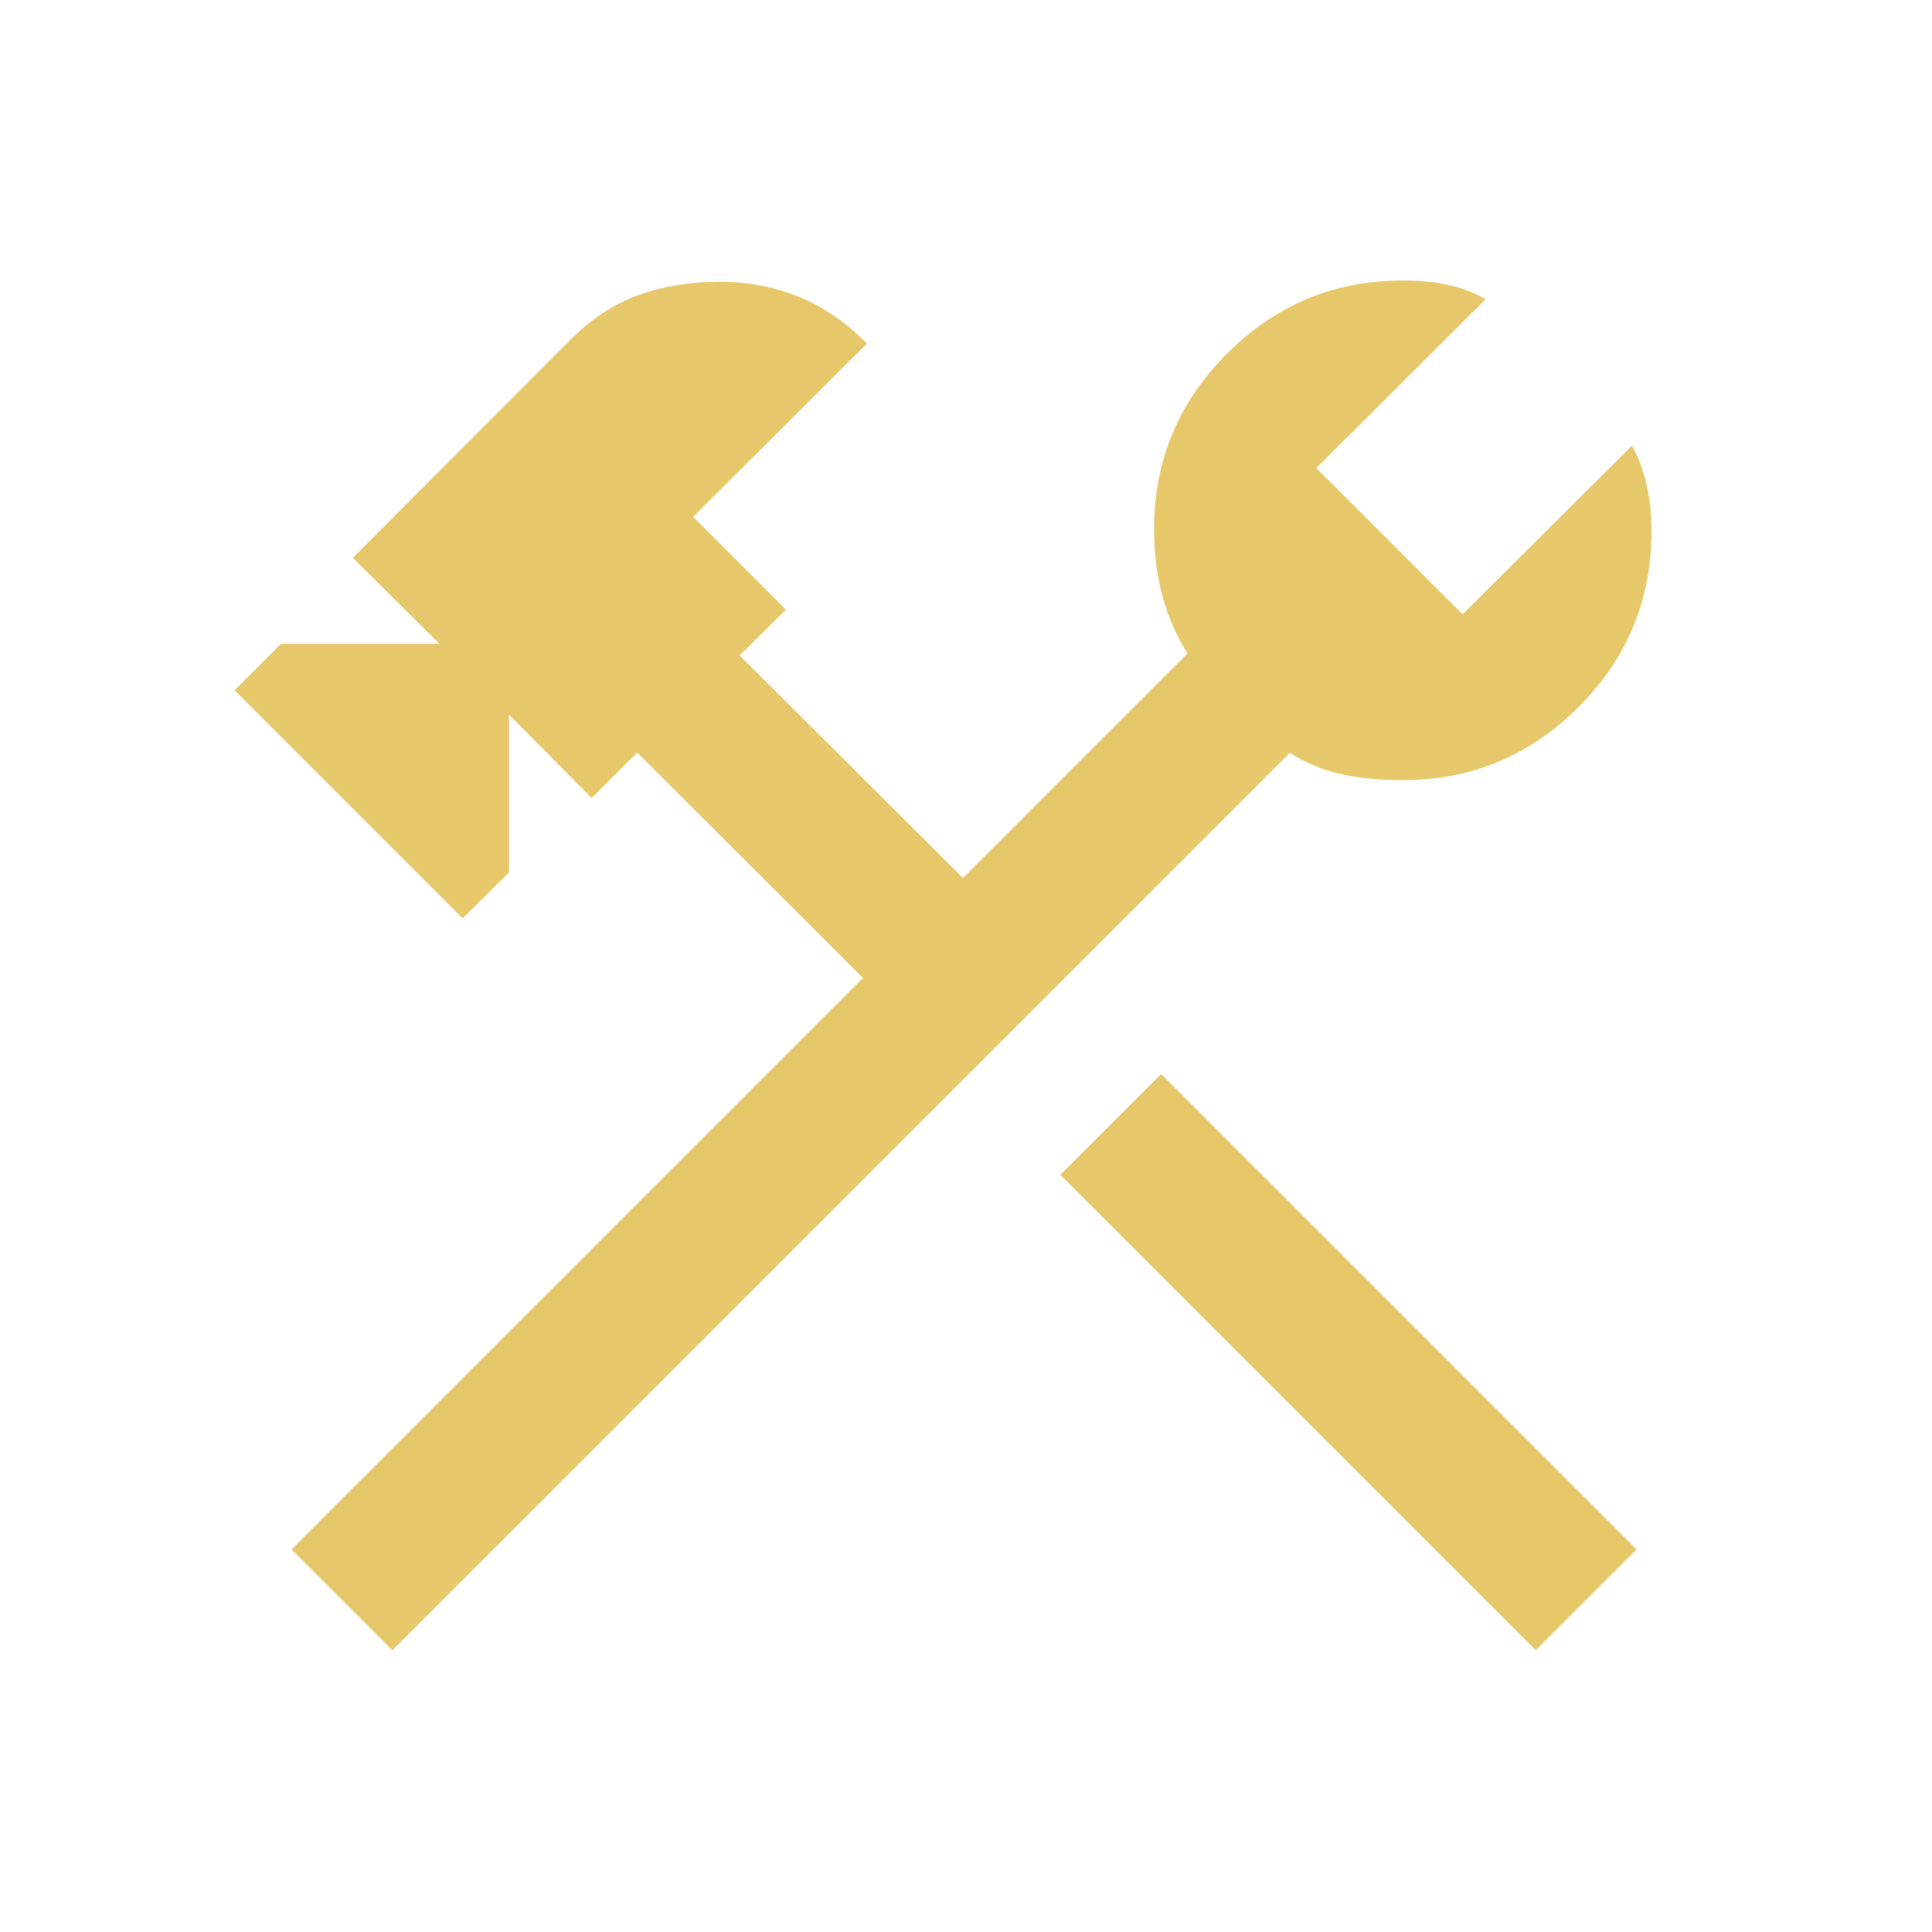
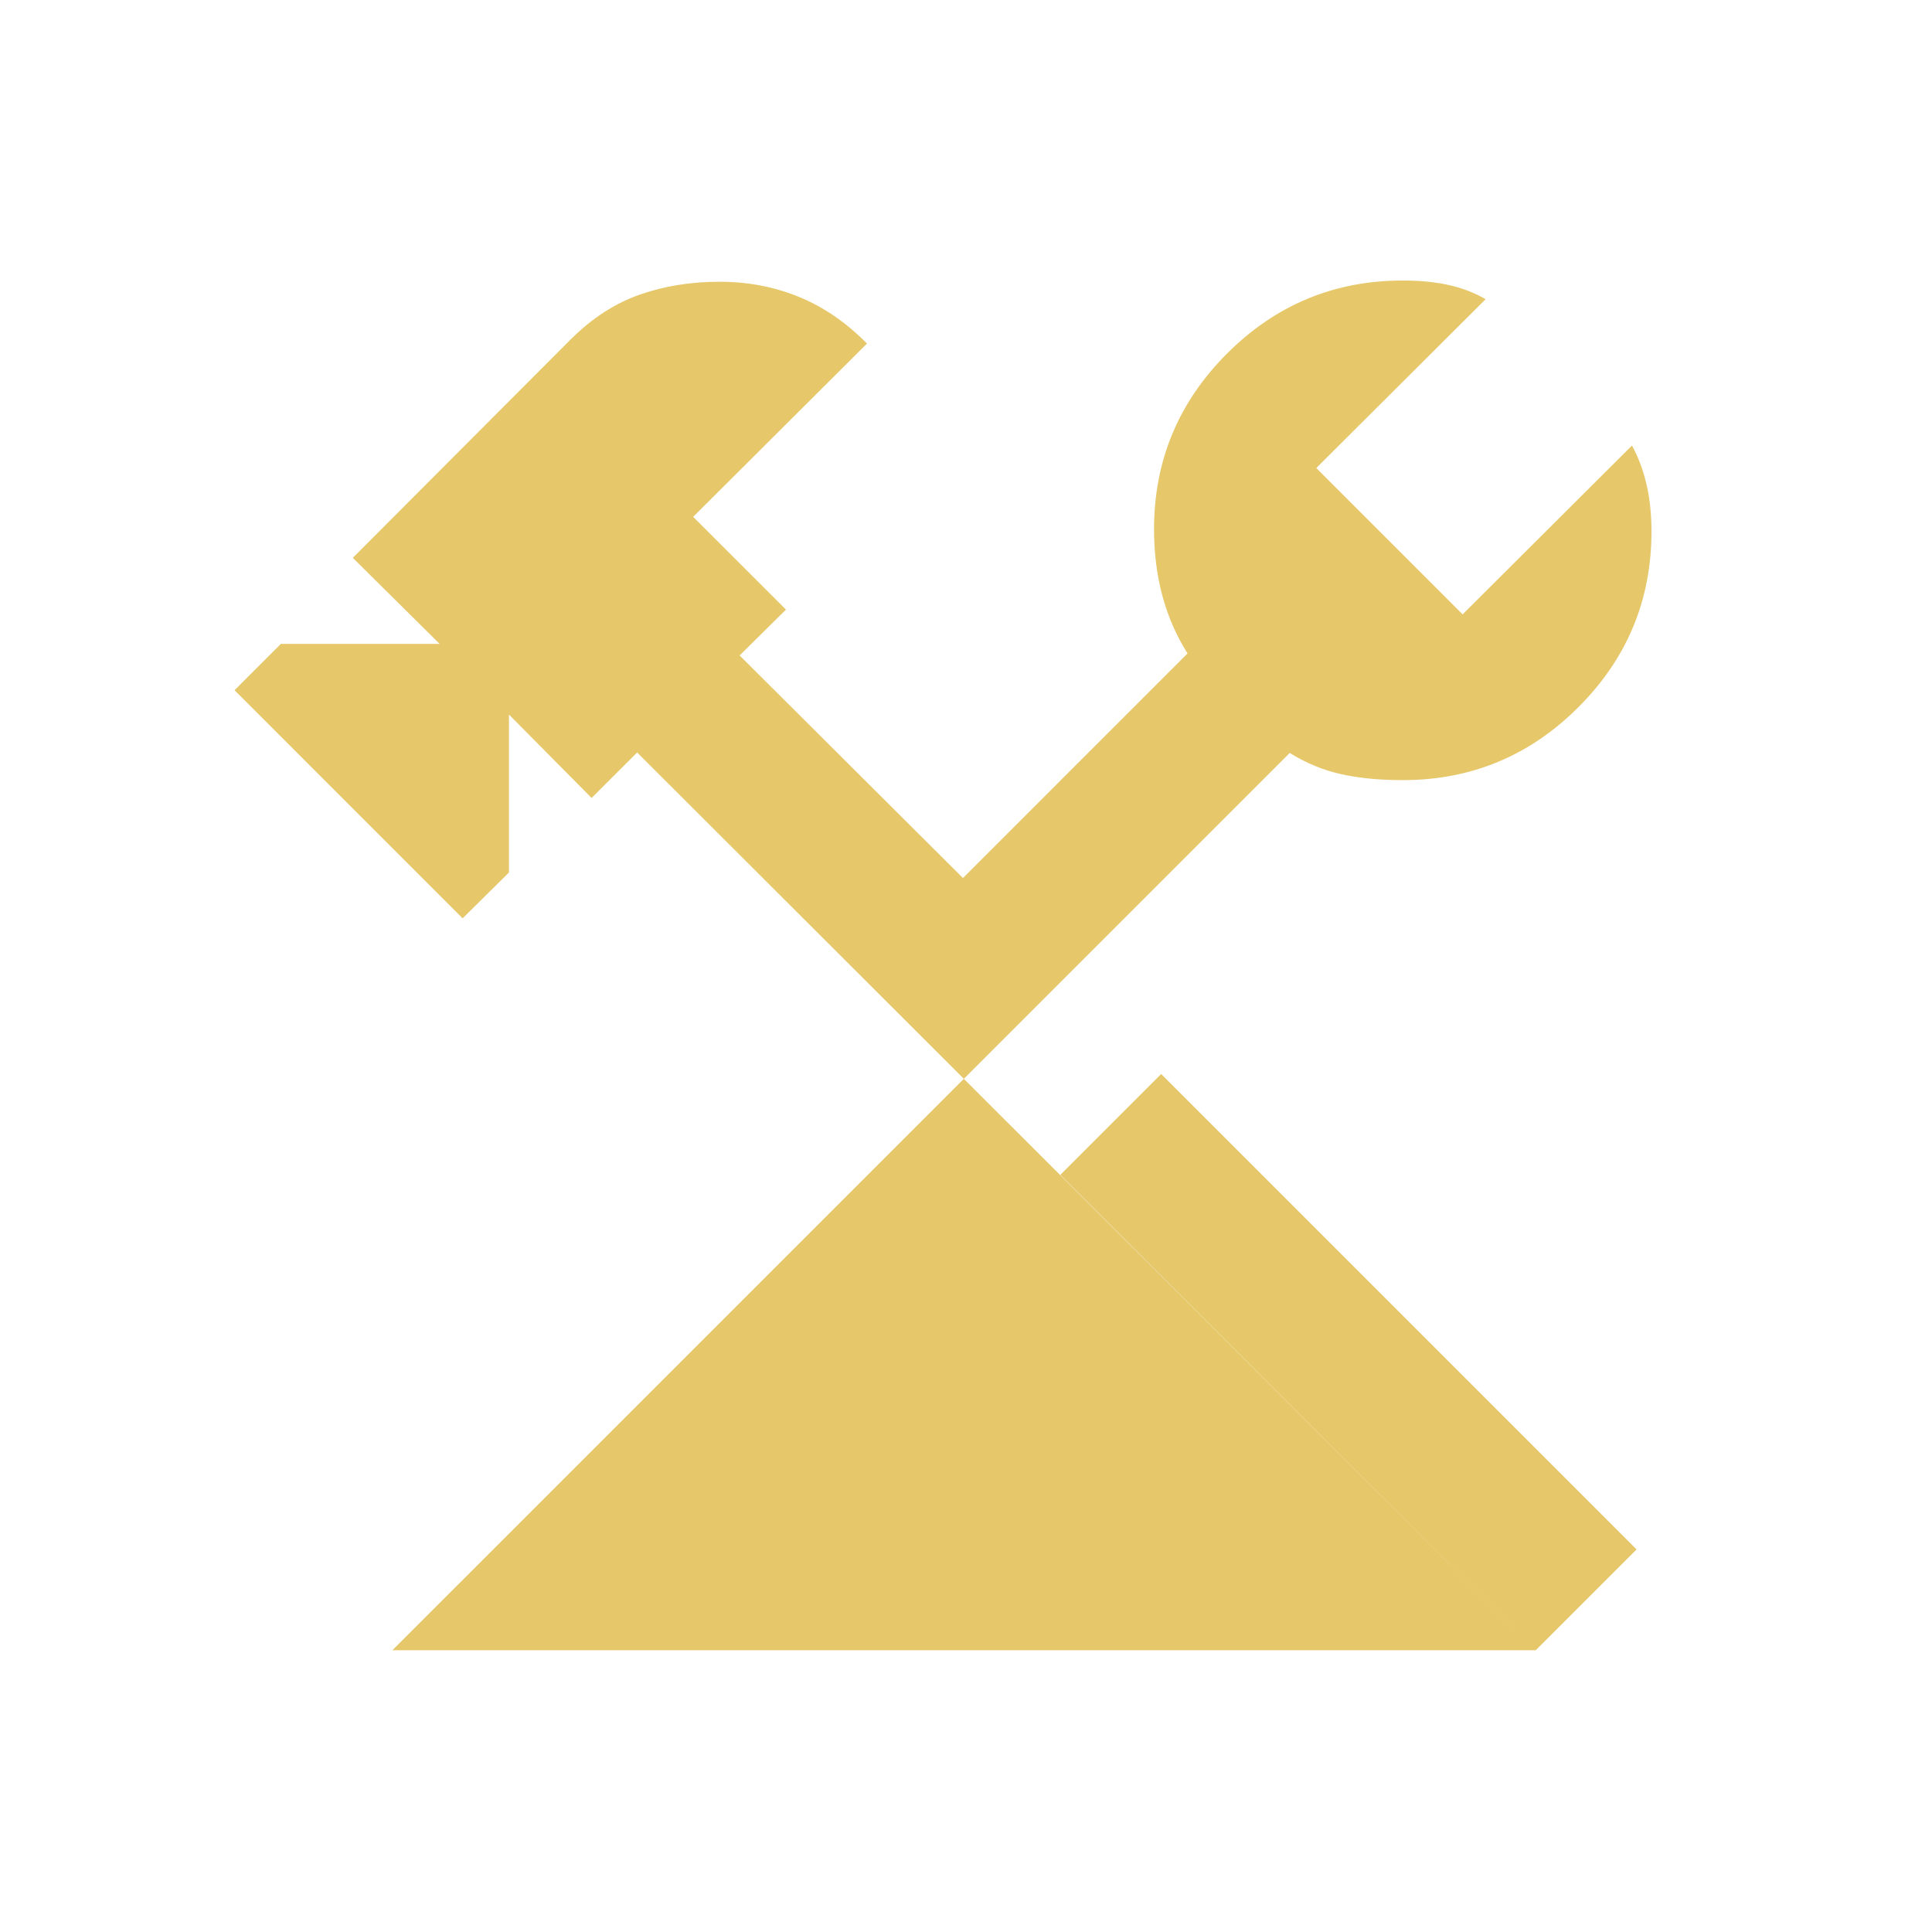
<svg xmlns="http://www.w3.org/2000/svg" height="48px" viewBox="0 -960 960 960" width="48px" fill="#e6c76a">
-   <path d="M763.1-140 526.87-376.23l50.1-50.1L813.2-190.1 763.1-140Zm-568.13 0-50.1-50.1L428.8-474.03 316.59-586.1l-22.62 22.61-41.07-41.46v78.49l-23.03 22.77-113.33-113.34 23.03-23.02h78.89l-43.15-42.77 108.77-109.03q15.69-15.43 33.93-21.79 18.24-6.36 39.55-6.36 21.05 0 39.42 7.51 18.38 7.52 33.81 23.21l-86.36 86.1 46.11 46.1-23.03 22.77 110.98 110.59 111.59-111.59q-8.34-13.23-12.49-28.62-4.15-15.4-4.15-33.1 0-51.02 36.28-87.3 36.28-36.28 87.31-36.28 12.69 0 22.78 2.23 10.09 2.23 18.39 7.05l-84.15 83.89 72.72 72.72 84.15-83.89q4.77 8.71 7.23 19.34 2.46 10.63 2.46 23.32 0 51.03-36.28 87.31t-87.3 36.28q-17.29 0-30.66-2.97-13.37-2.98-25.52-10.54L194.97-140Z" />
+   <path d="M763.1-140 526.87-376.23l50.1-50.1L813.2-190.1 763.1-140ZL428.8-474.03 316.59-586.1l-22.62 22.61-41.07-41.46v78.49l-23.03 22.77-113.33-113.34 23.03-23.02h78.89l-43.15-42.77 108.77-109.03q15.69-15.43 33.93-21.79 18.24-6.36 39.55-6.36 21.05 0 39.42 7.51 18.38 7.52 33.81 23.21l-86.36 86.1 46.11 46.1-23.03 22.77 110.98 110.59 111.59-111.59q-8.34-13.23-12.49-28.62-4.15-15.4-4.15-33.1 0-51.02 36.28-87.3 36.28-36.28 87.31-36.28 12.69 0 22.78 2.23 10.09 2.23 18.39 7.05l-84.15 83.89 72.72 72.72 84.15-83.89q4.77 8.71 7.23 19.34 2.46 10.63 2.46 23.32 0 51.03-36.28 87.31t-87.3 36.28q-17.29 0-30.66-2.97-13.37-2.98-25.52-10.54L194.97-140Z" />
</svg>